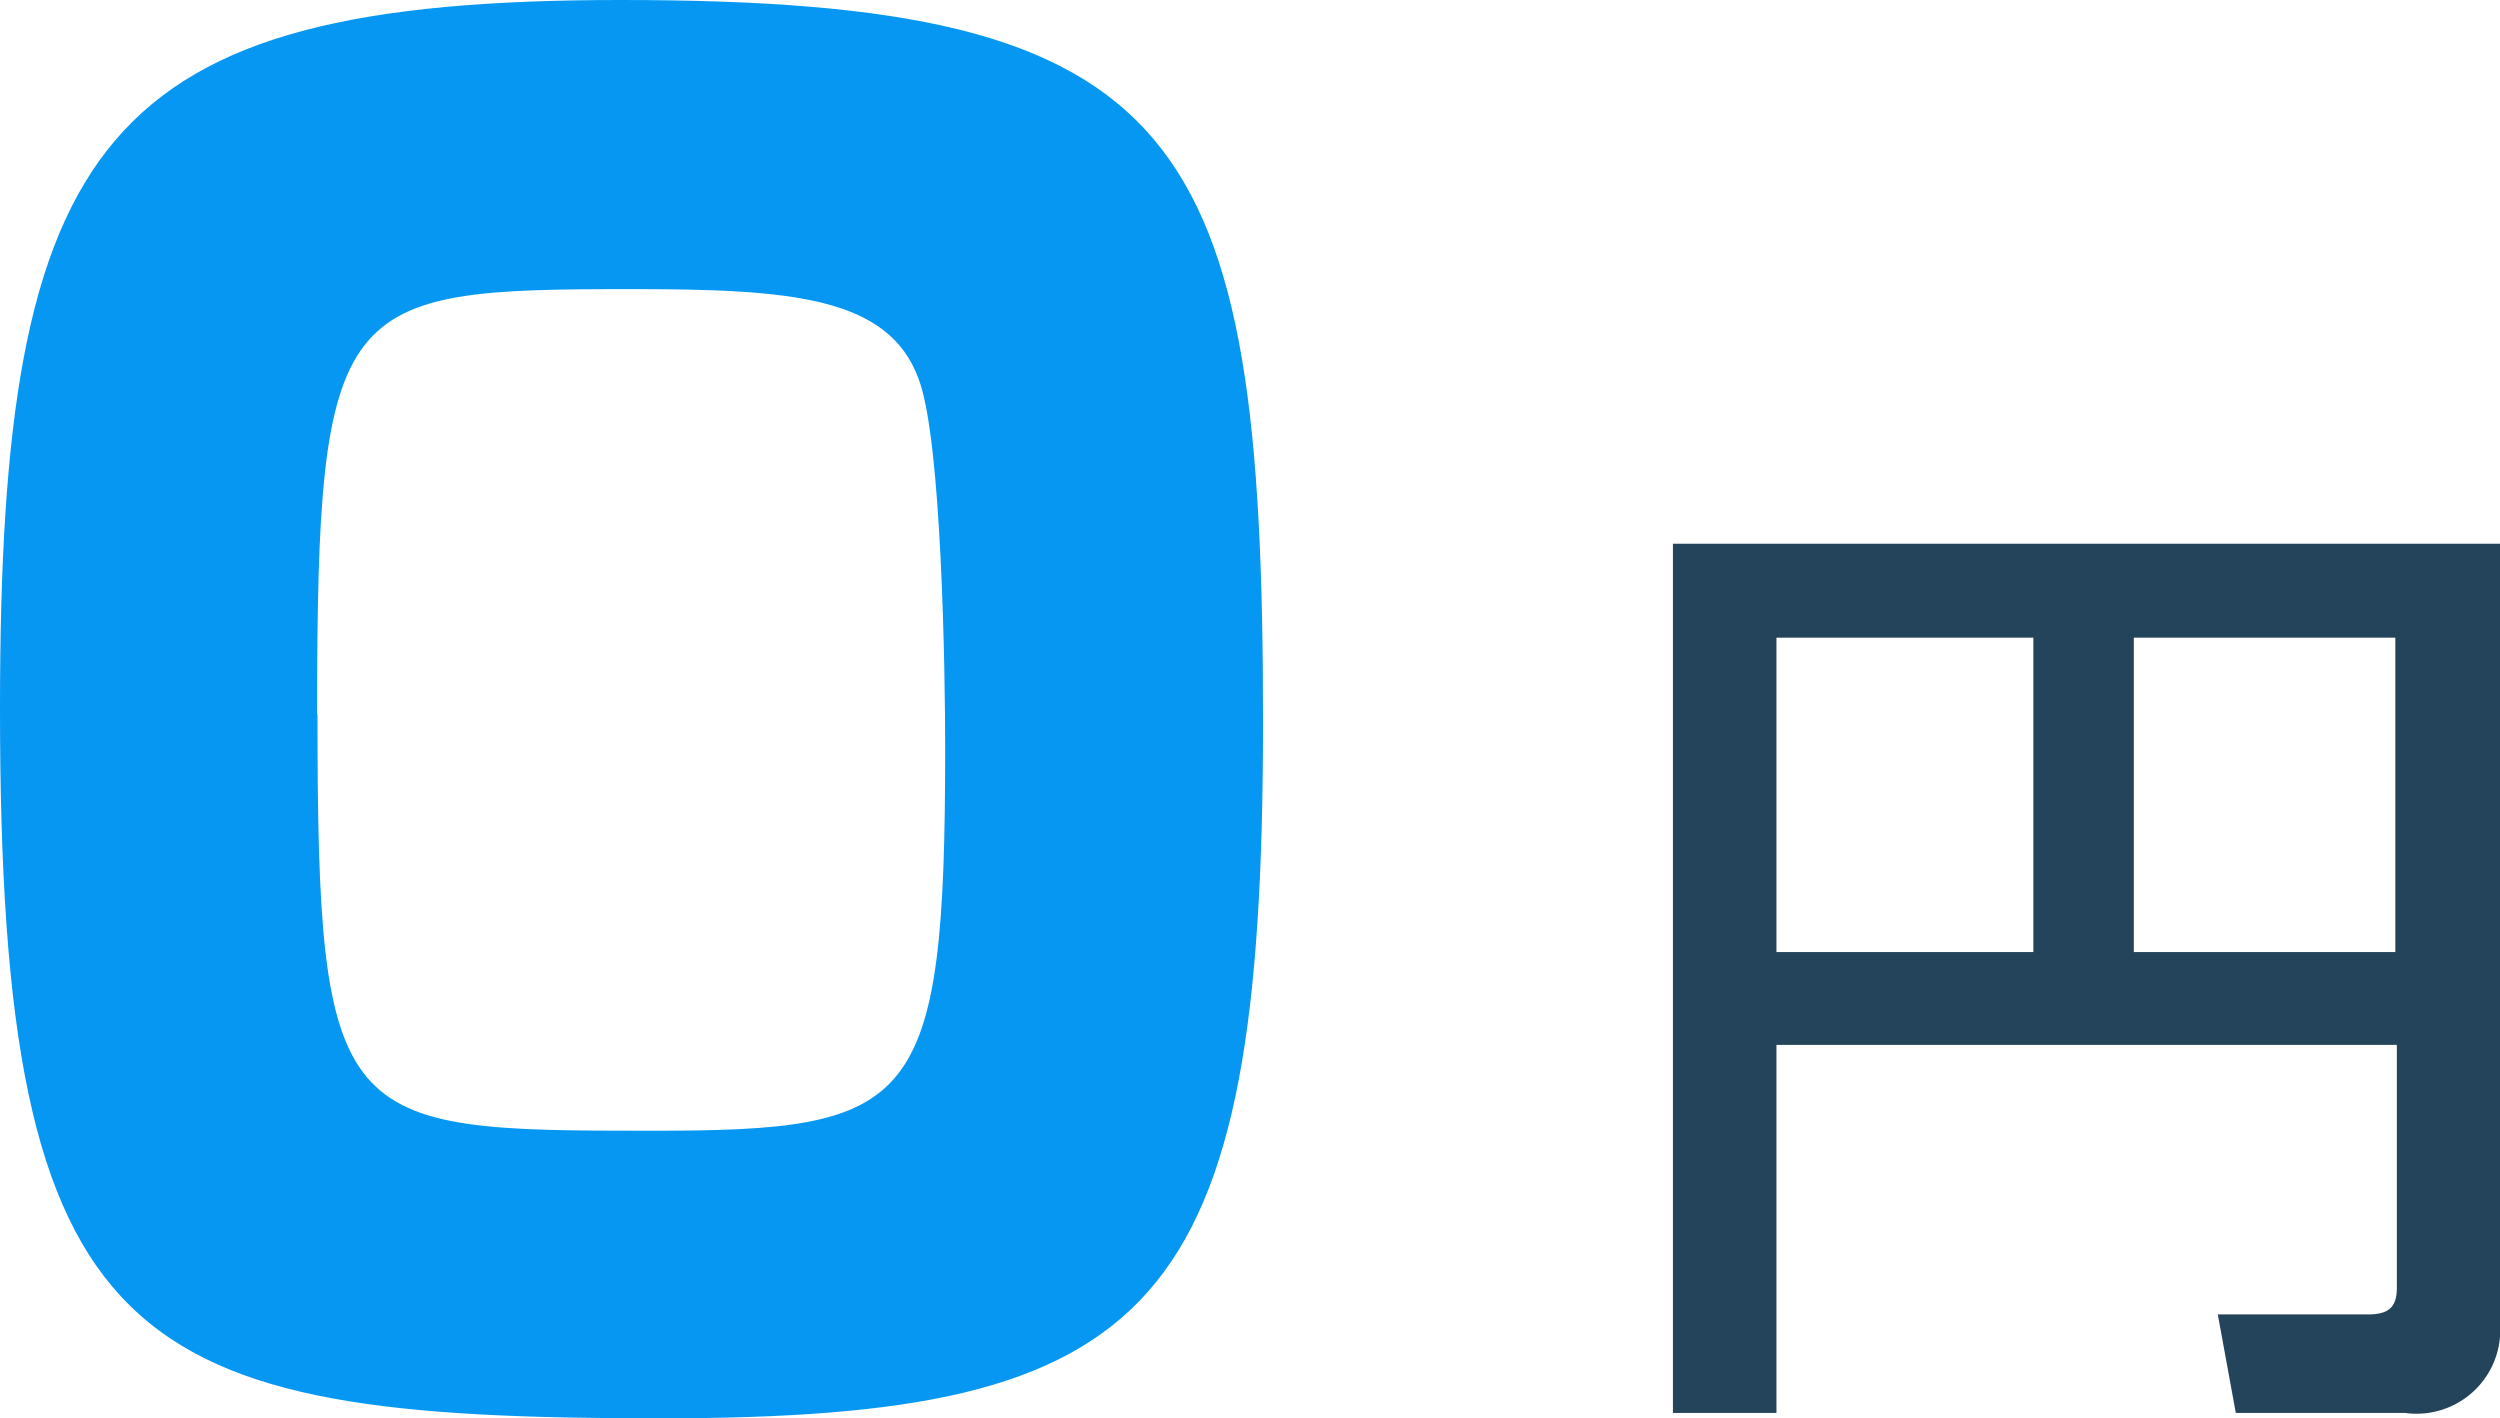
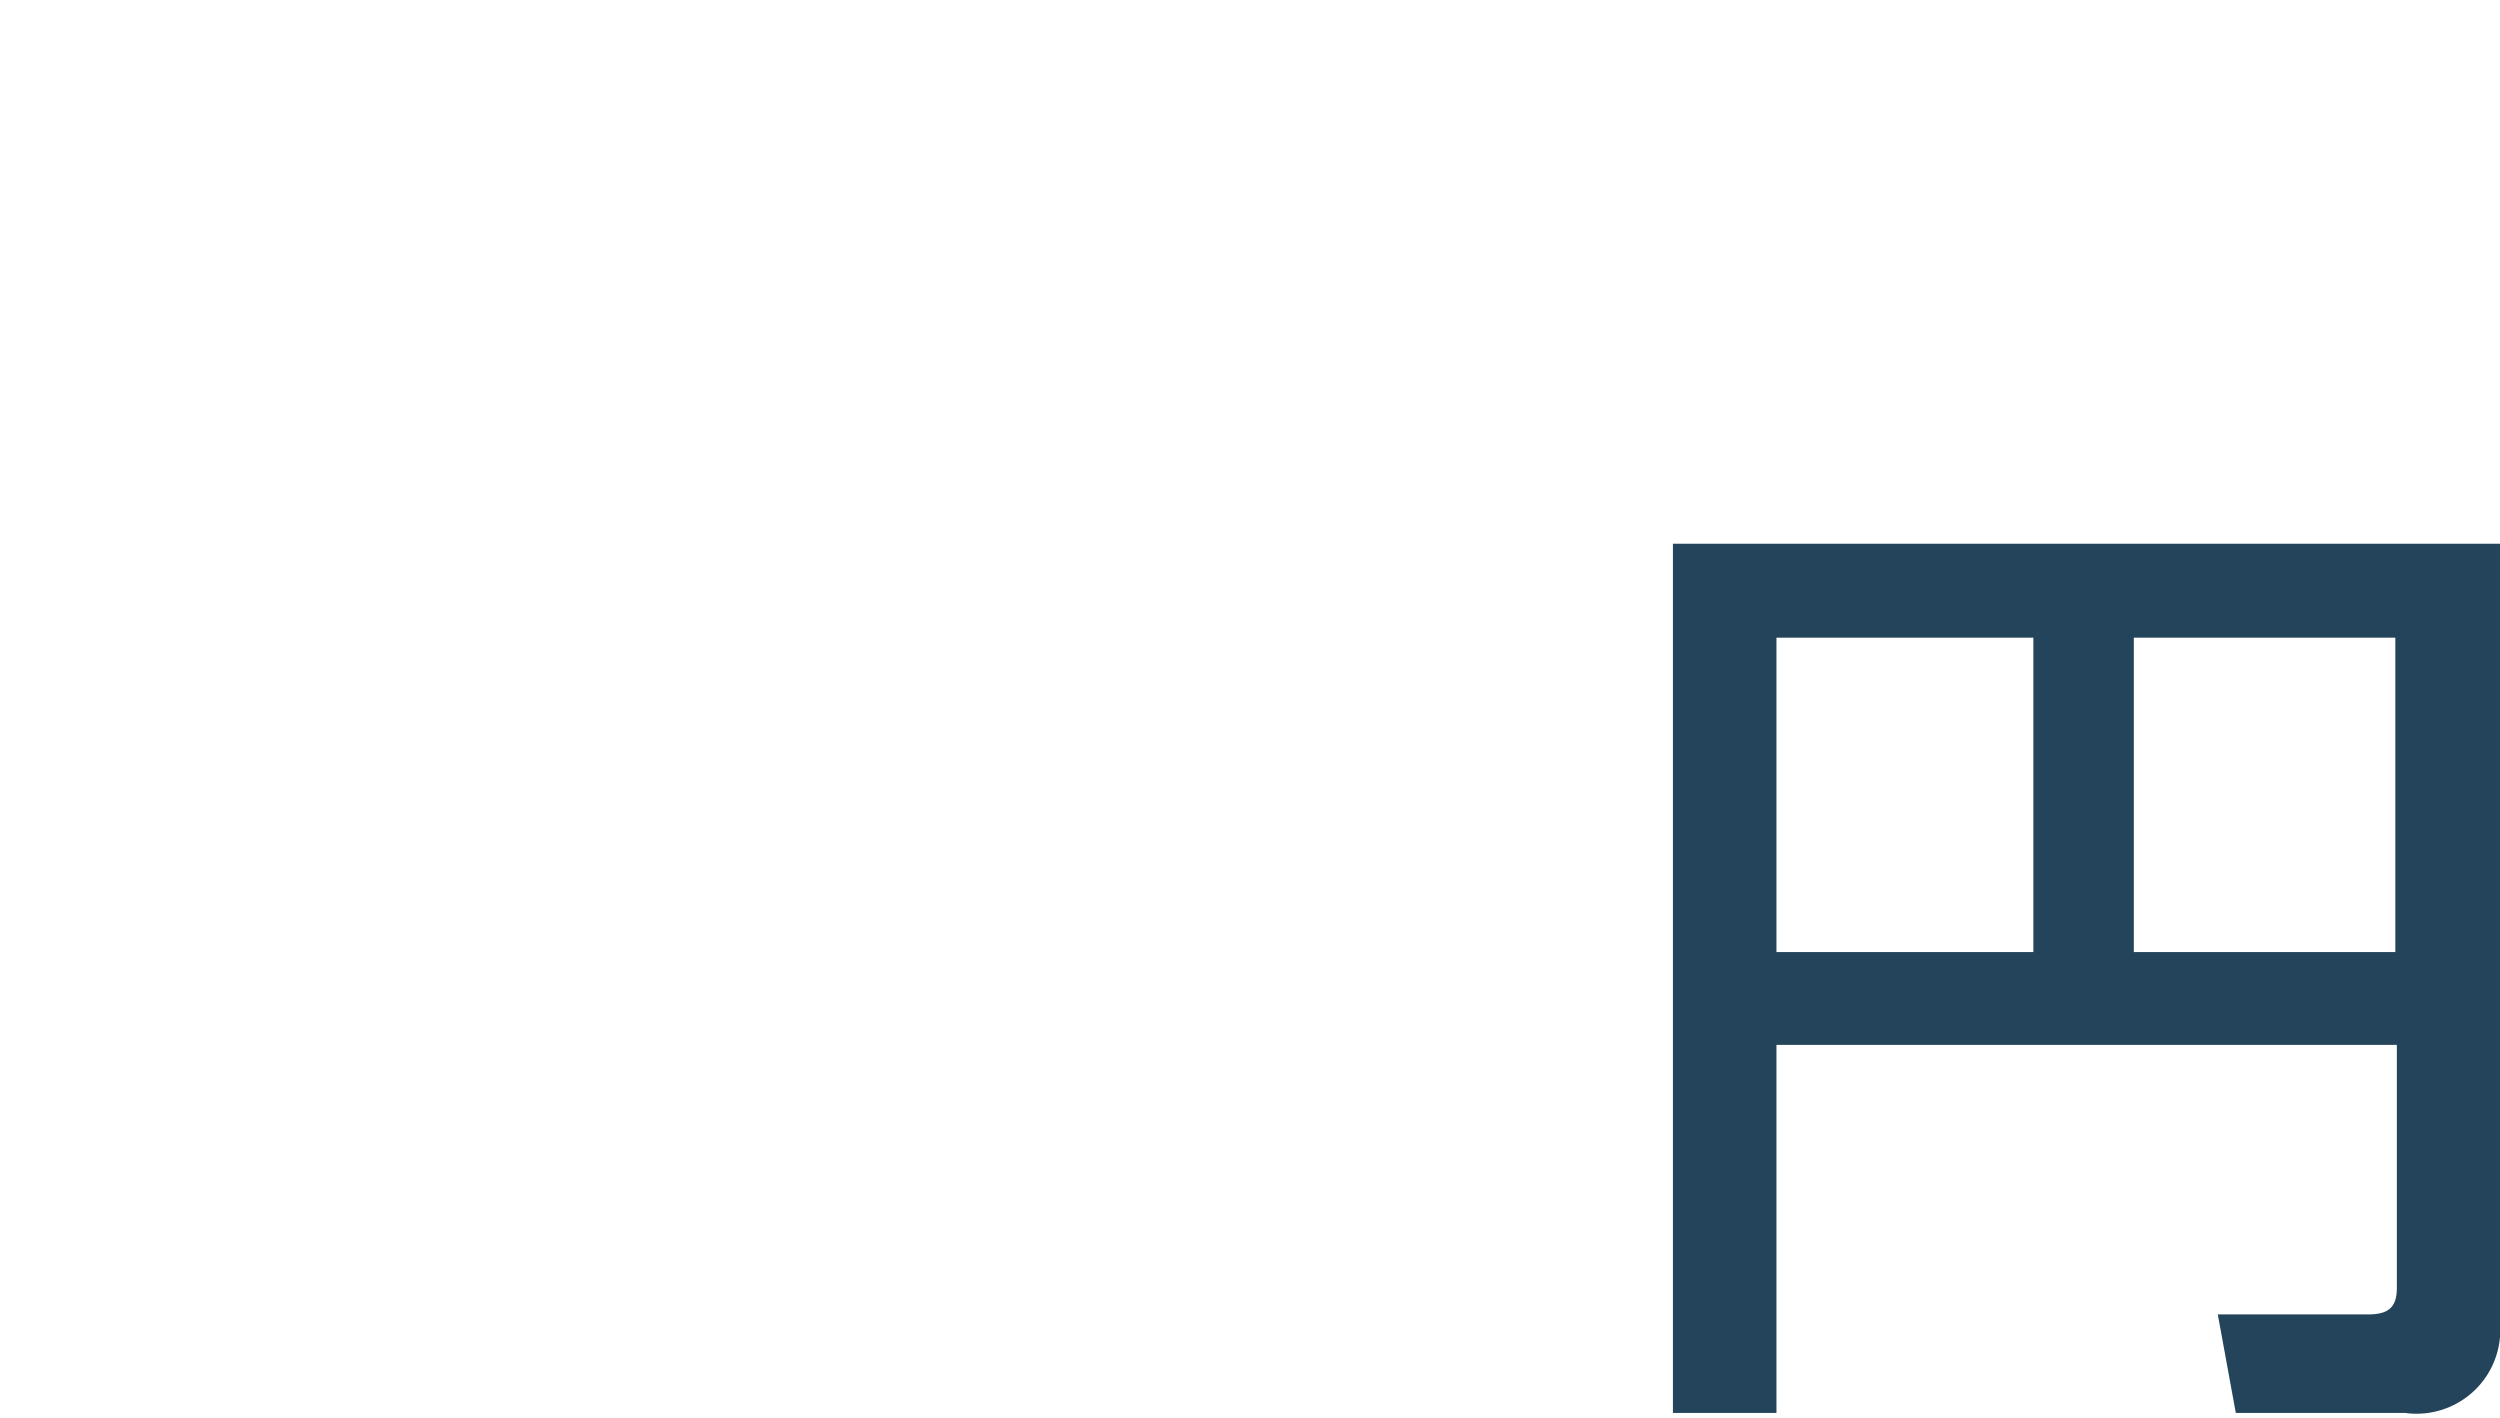
<svg xmlns="http://www.w3.org/2000/svg" id="cloud-pbxTop15" width="65.2" height="36.99" viewBox="0 0 65.2 36.99">
  <g id="グループ_15312" data-name="グループ 15312">
-     <path id="パス_23523" data-name="パス 23523" d="M16.19,0C30.91,0,32.94,3.4,32.94,18.82S30.18,36.99,17.21,36.99C3.31,36.99,0,35.33,0,18.49,0,3.59,2.62,0,16.19,0ZM8.28,18.63c0,10.77.55,10.86,8.69,10.86,6.9,0,7.68-.55,7.68-9.98,0-1.98-.09-8.05-.69-9.62-.78-2.16-3.36-2.35-7.5-2.35-7.64,0-8.19.23-8.19,11.09Z" fill="#0597f2" />
    <path id="パス_23524" data-name="パス 23524" d="M61.5,28.25H45.33v9.6h-2.7V15.18H64.2V35.5a2.184,2.184,0,0,1-2.47,2.35H57.31l-.47-2.57h3.92c.55,0,.75-.2.75-.7V28.26ZM45.33,25.83h6.7v-8.2h-6.7v8.2Zm9.32,0h6.82v-8.2H54.65v8.2Z" transform="translate(1 -1)" fill="#23445a" />
  </g>
</svg>